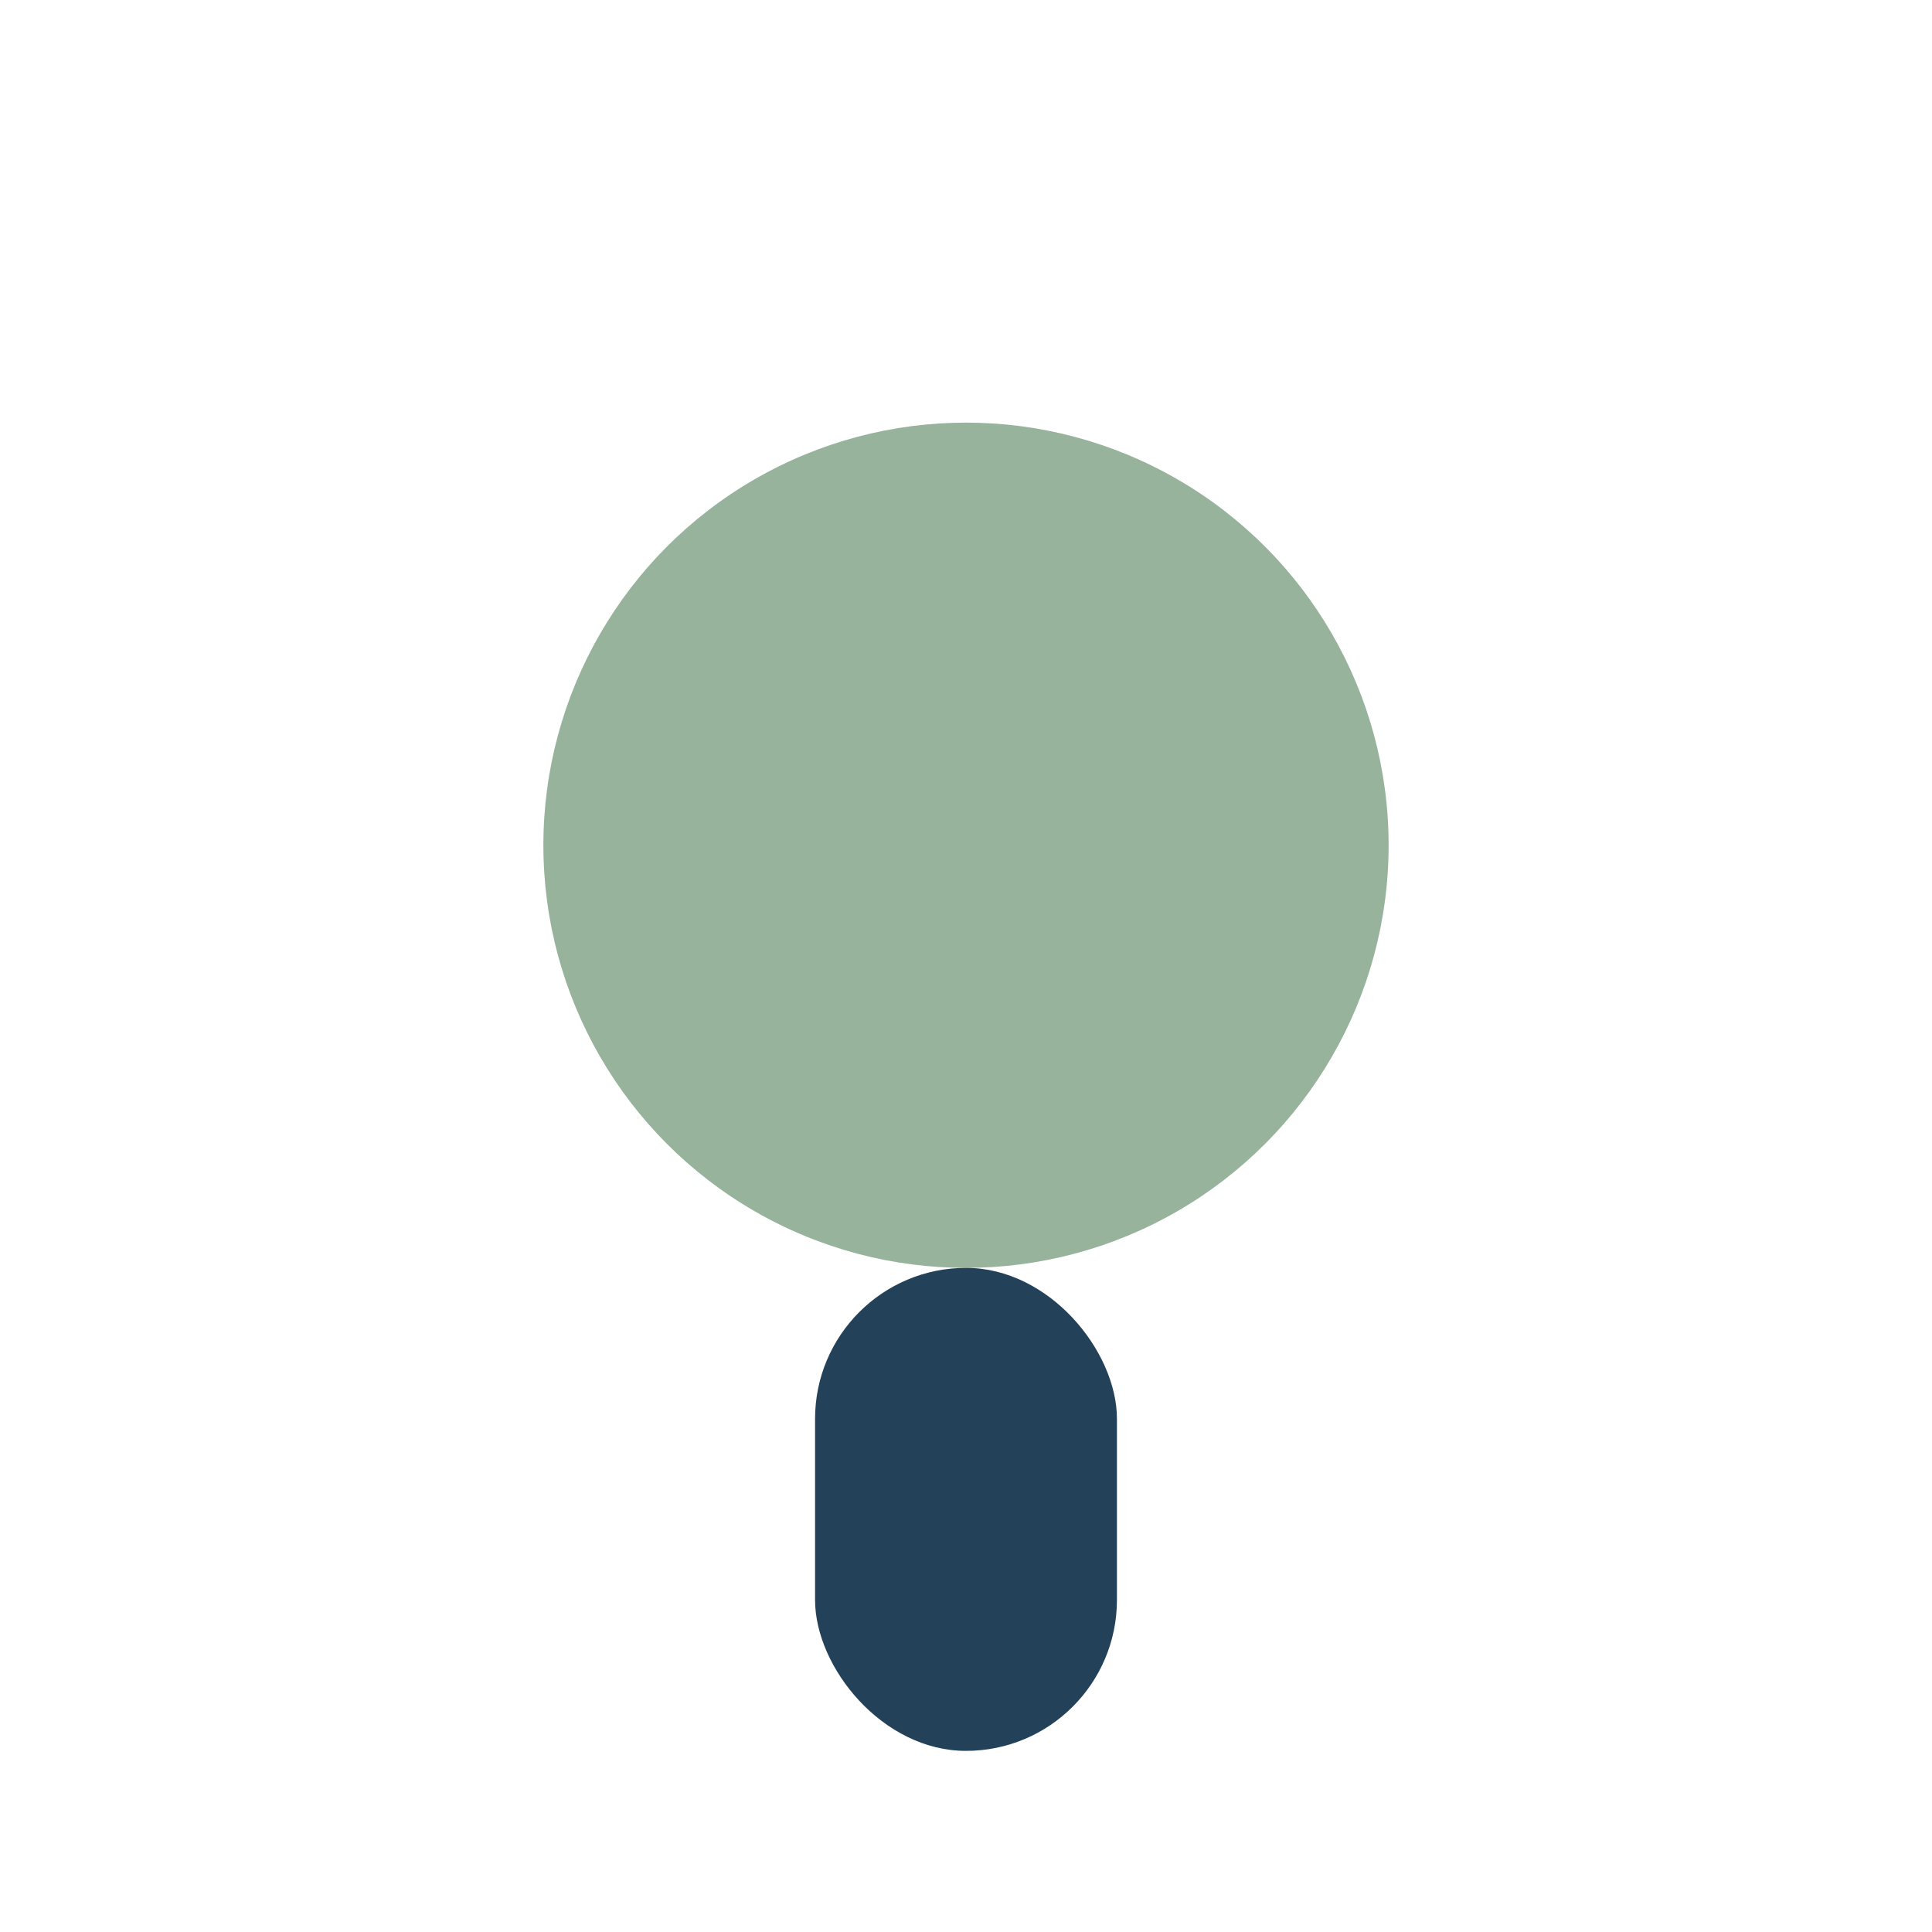
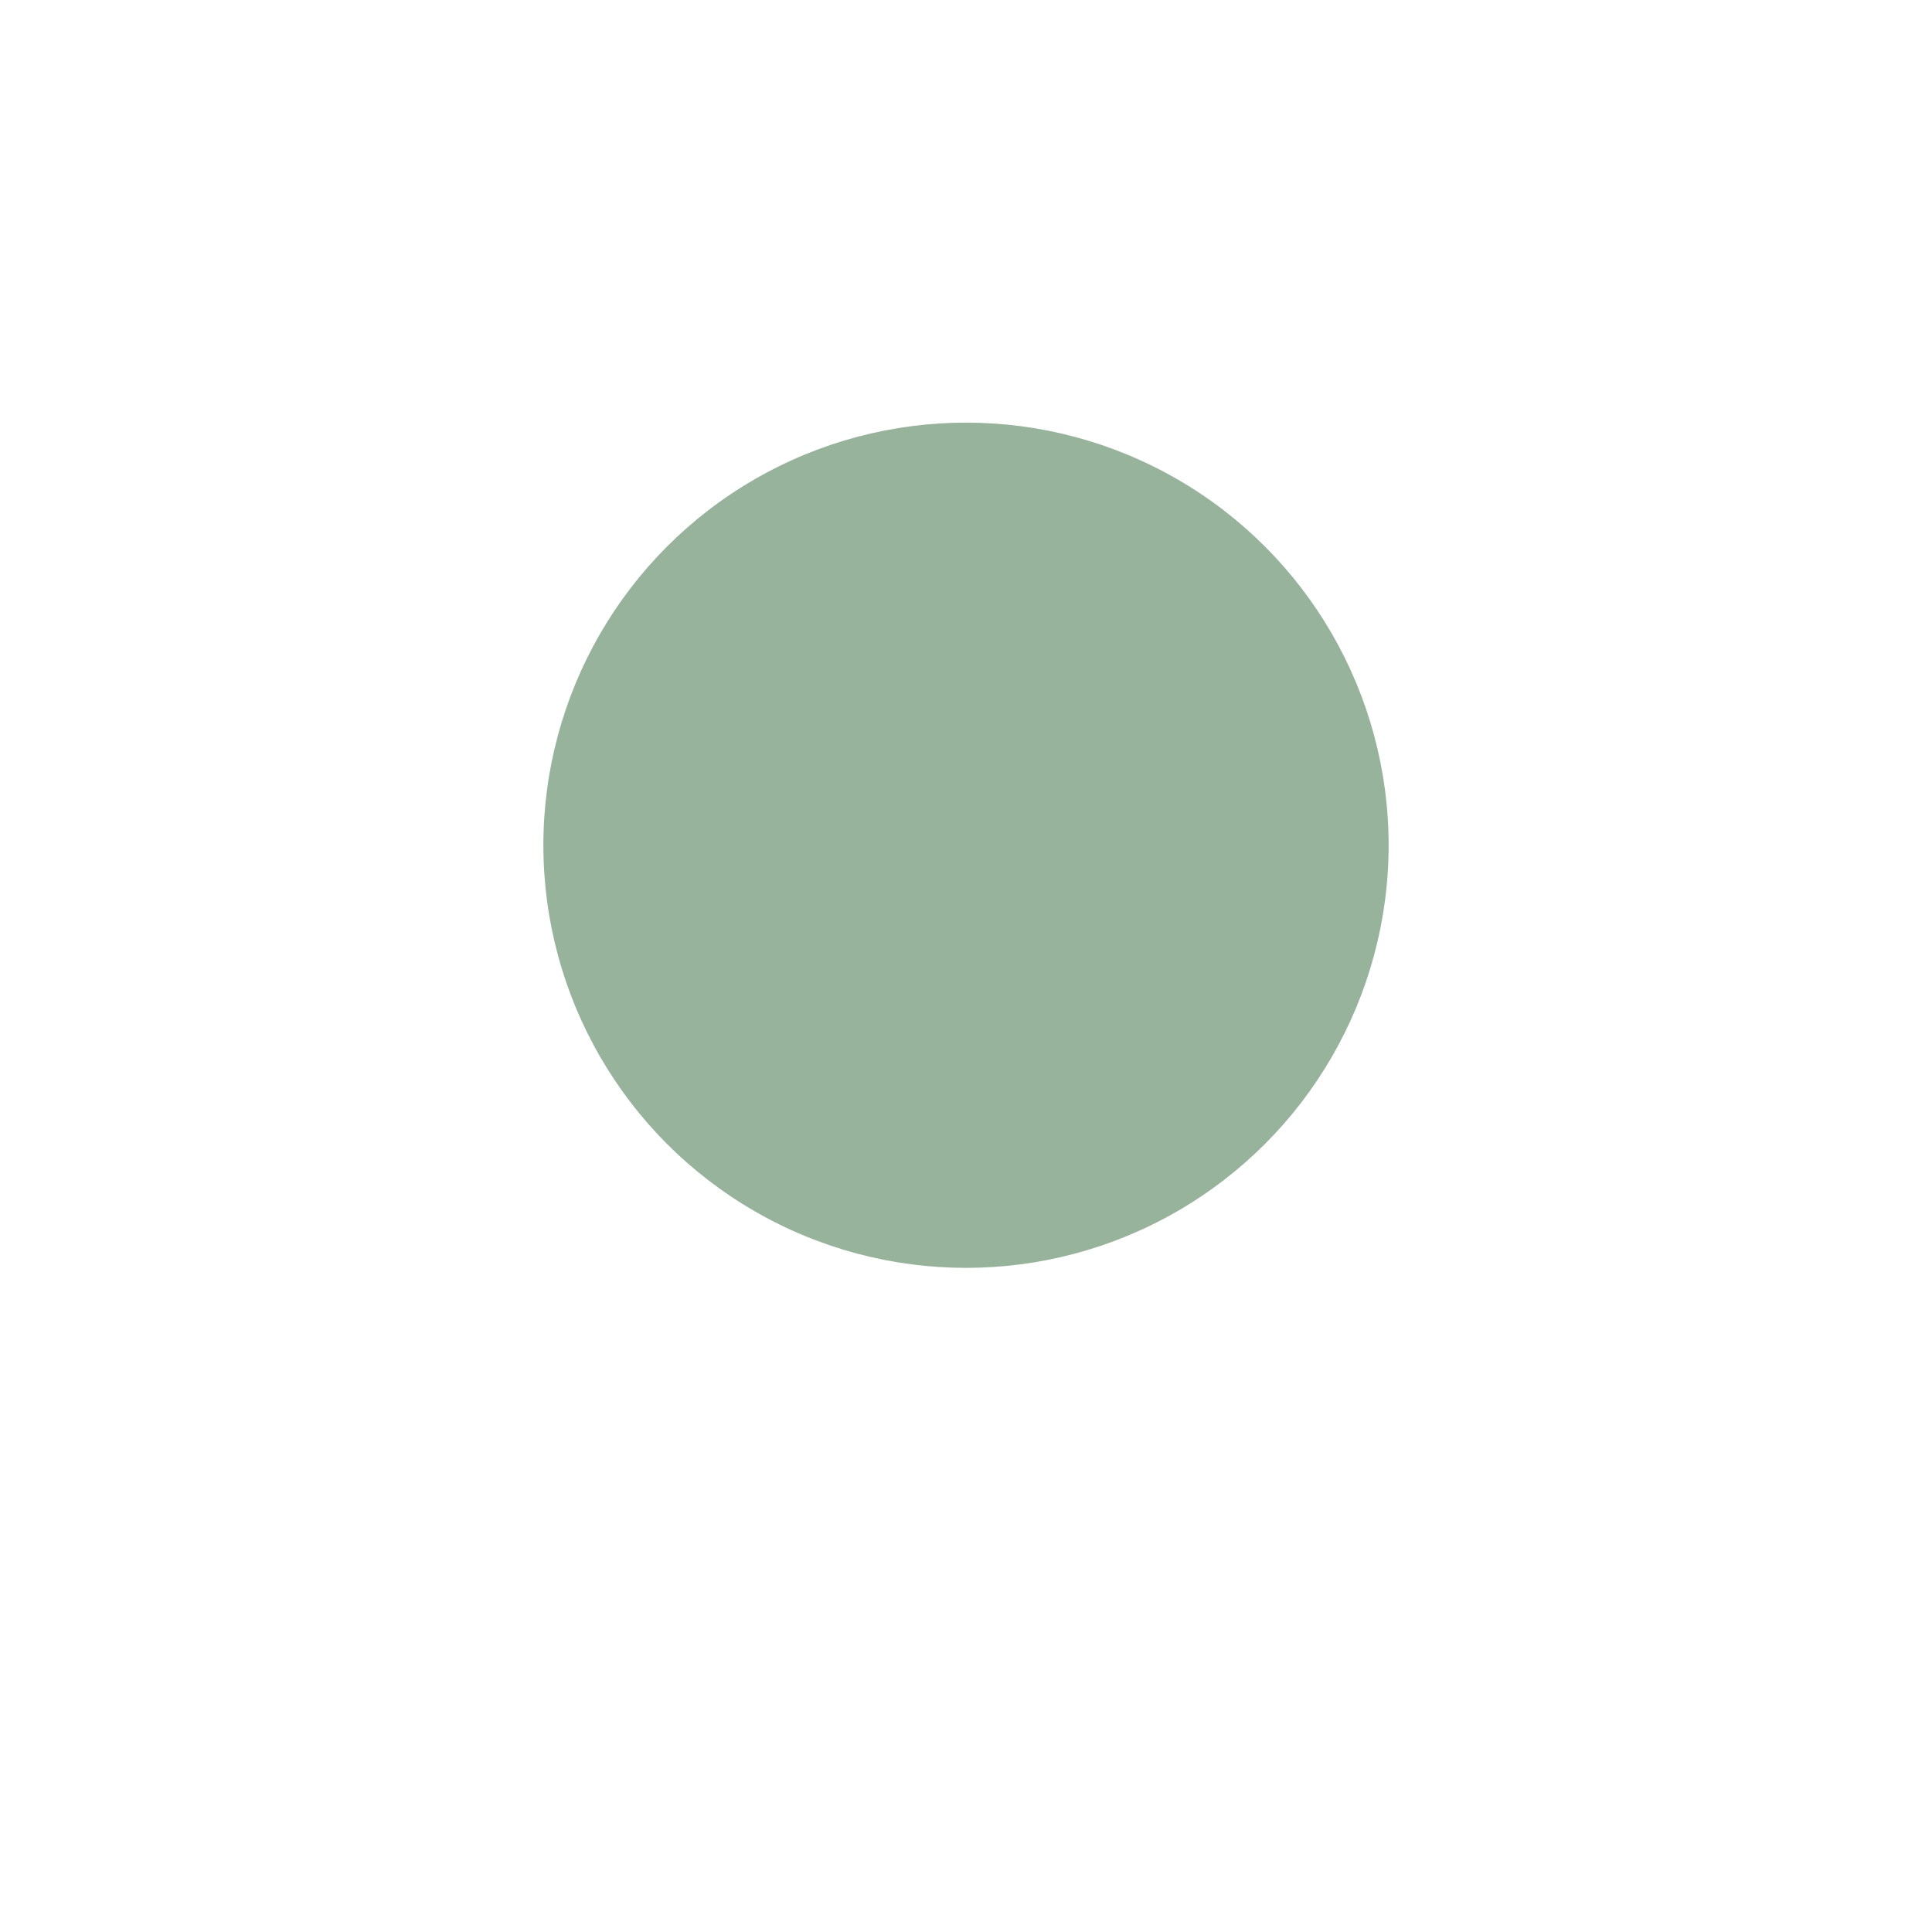
<svg xmlns="http://www.w3.org/2000/svg" width="32" height="32" viewBox="0 0 32 32">
  <circle cx="16" cy="14" r="7" fill="#97B39C" />
-   <rect x="13.5" y="21" width="5" height="8" rx="2.5" fill="#234158" />
</svg>